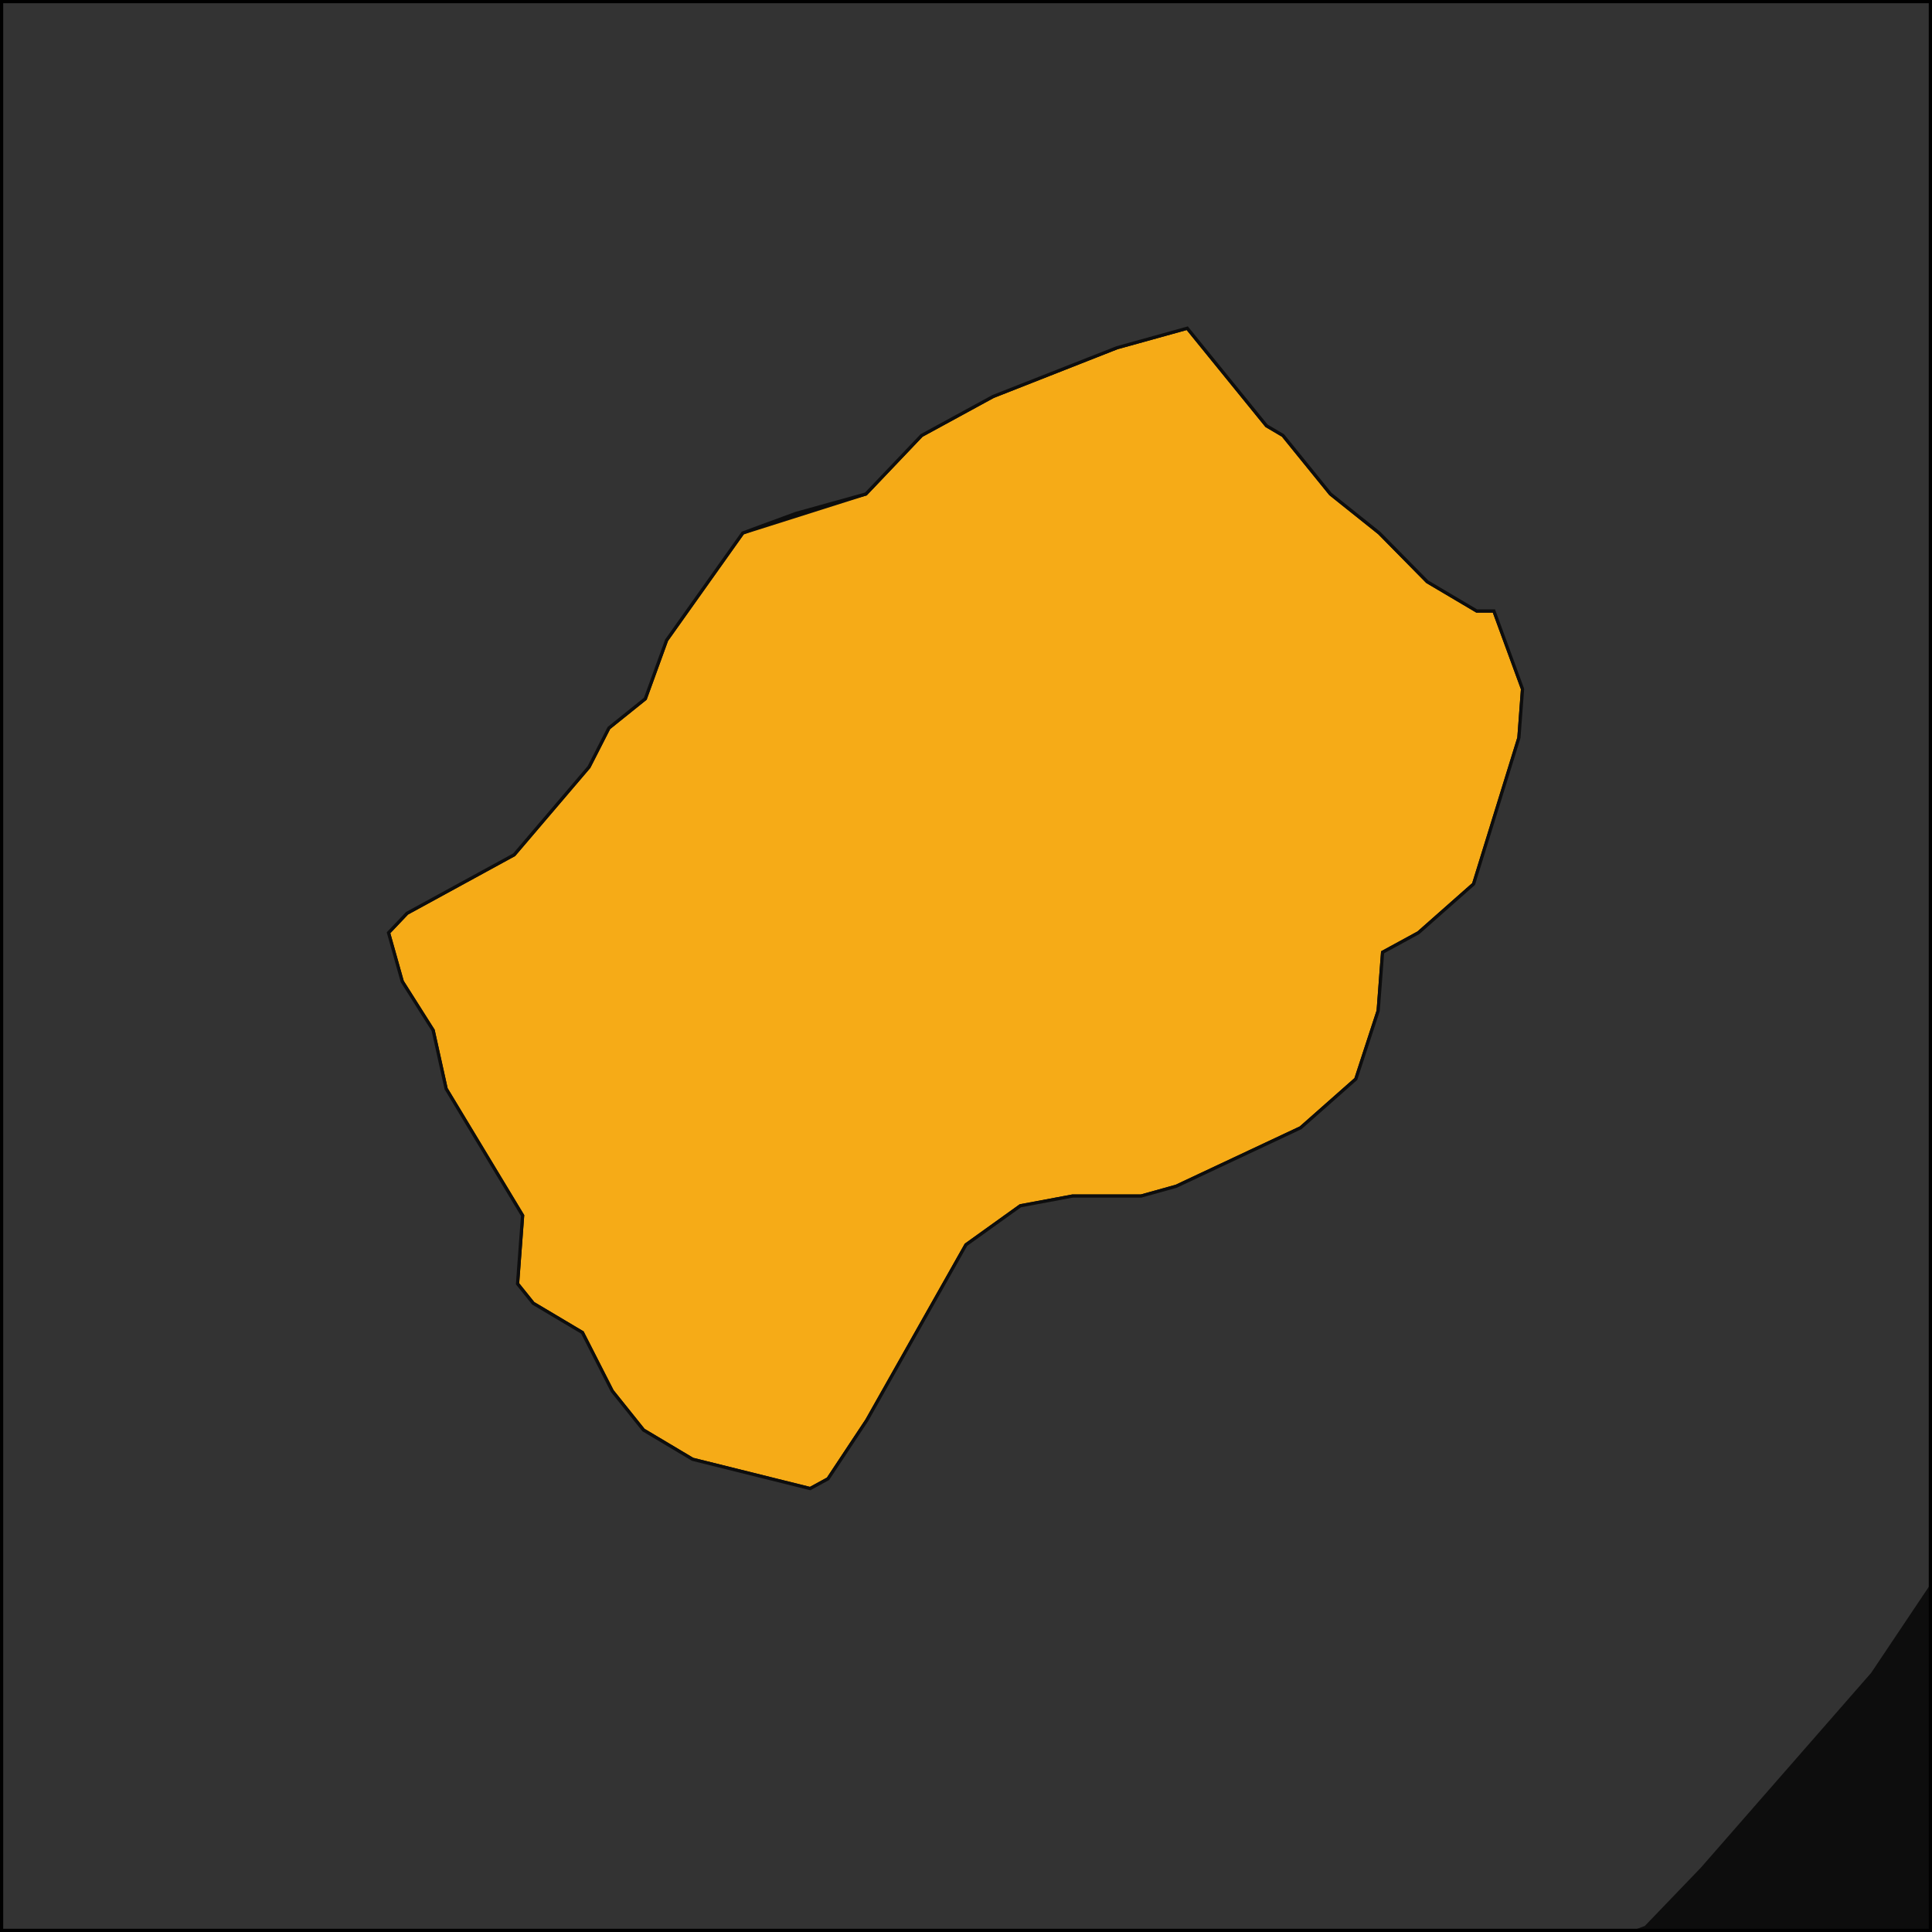
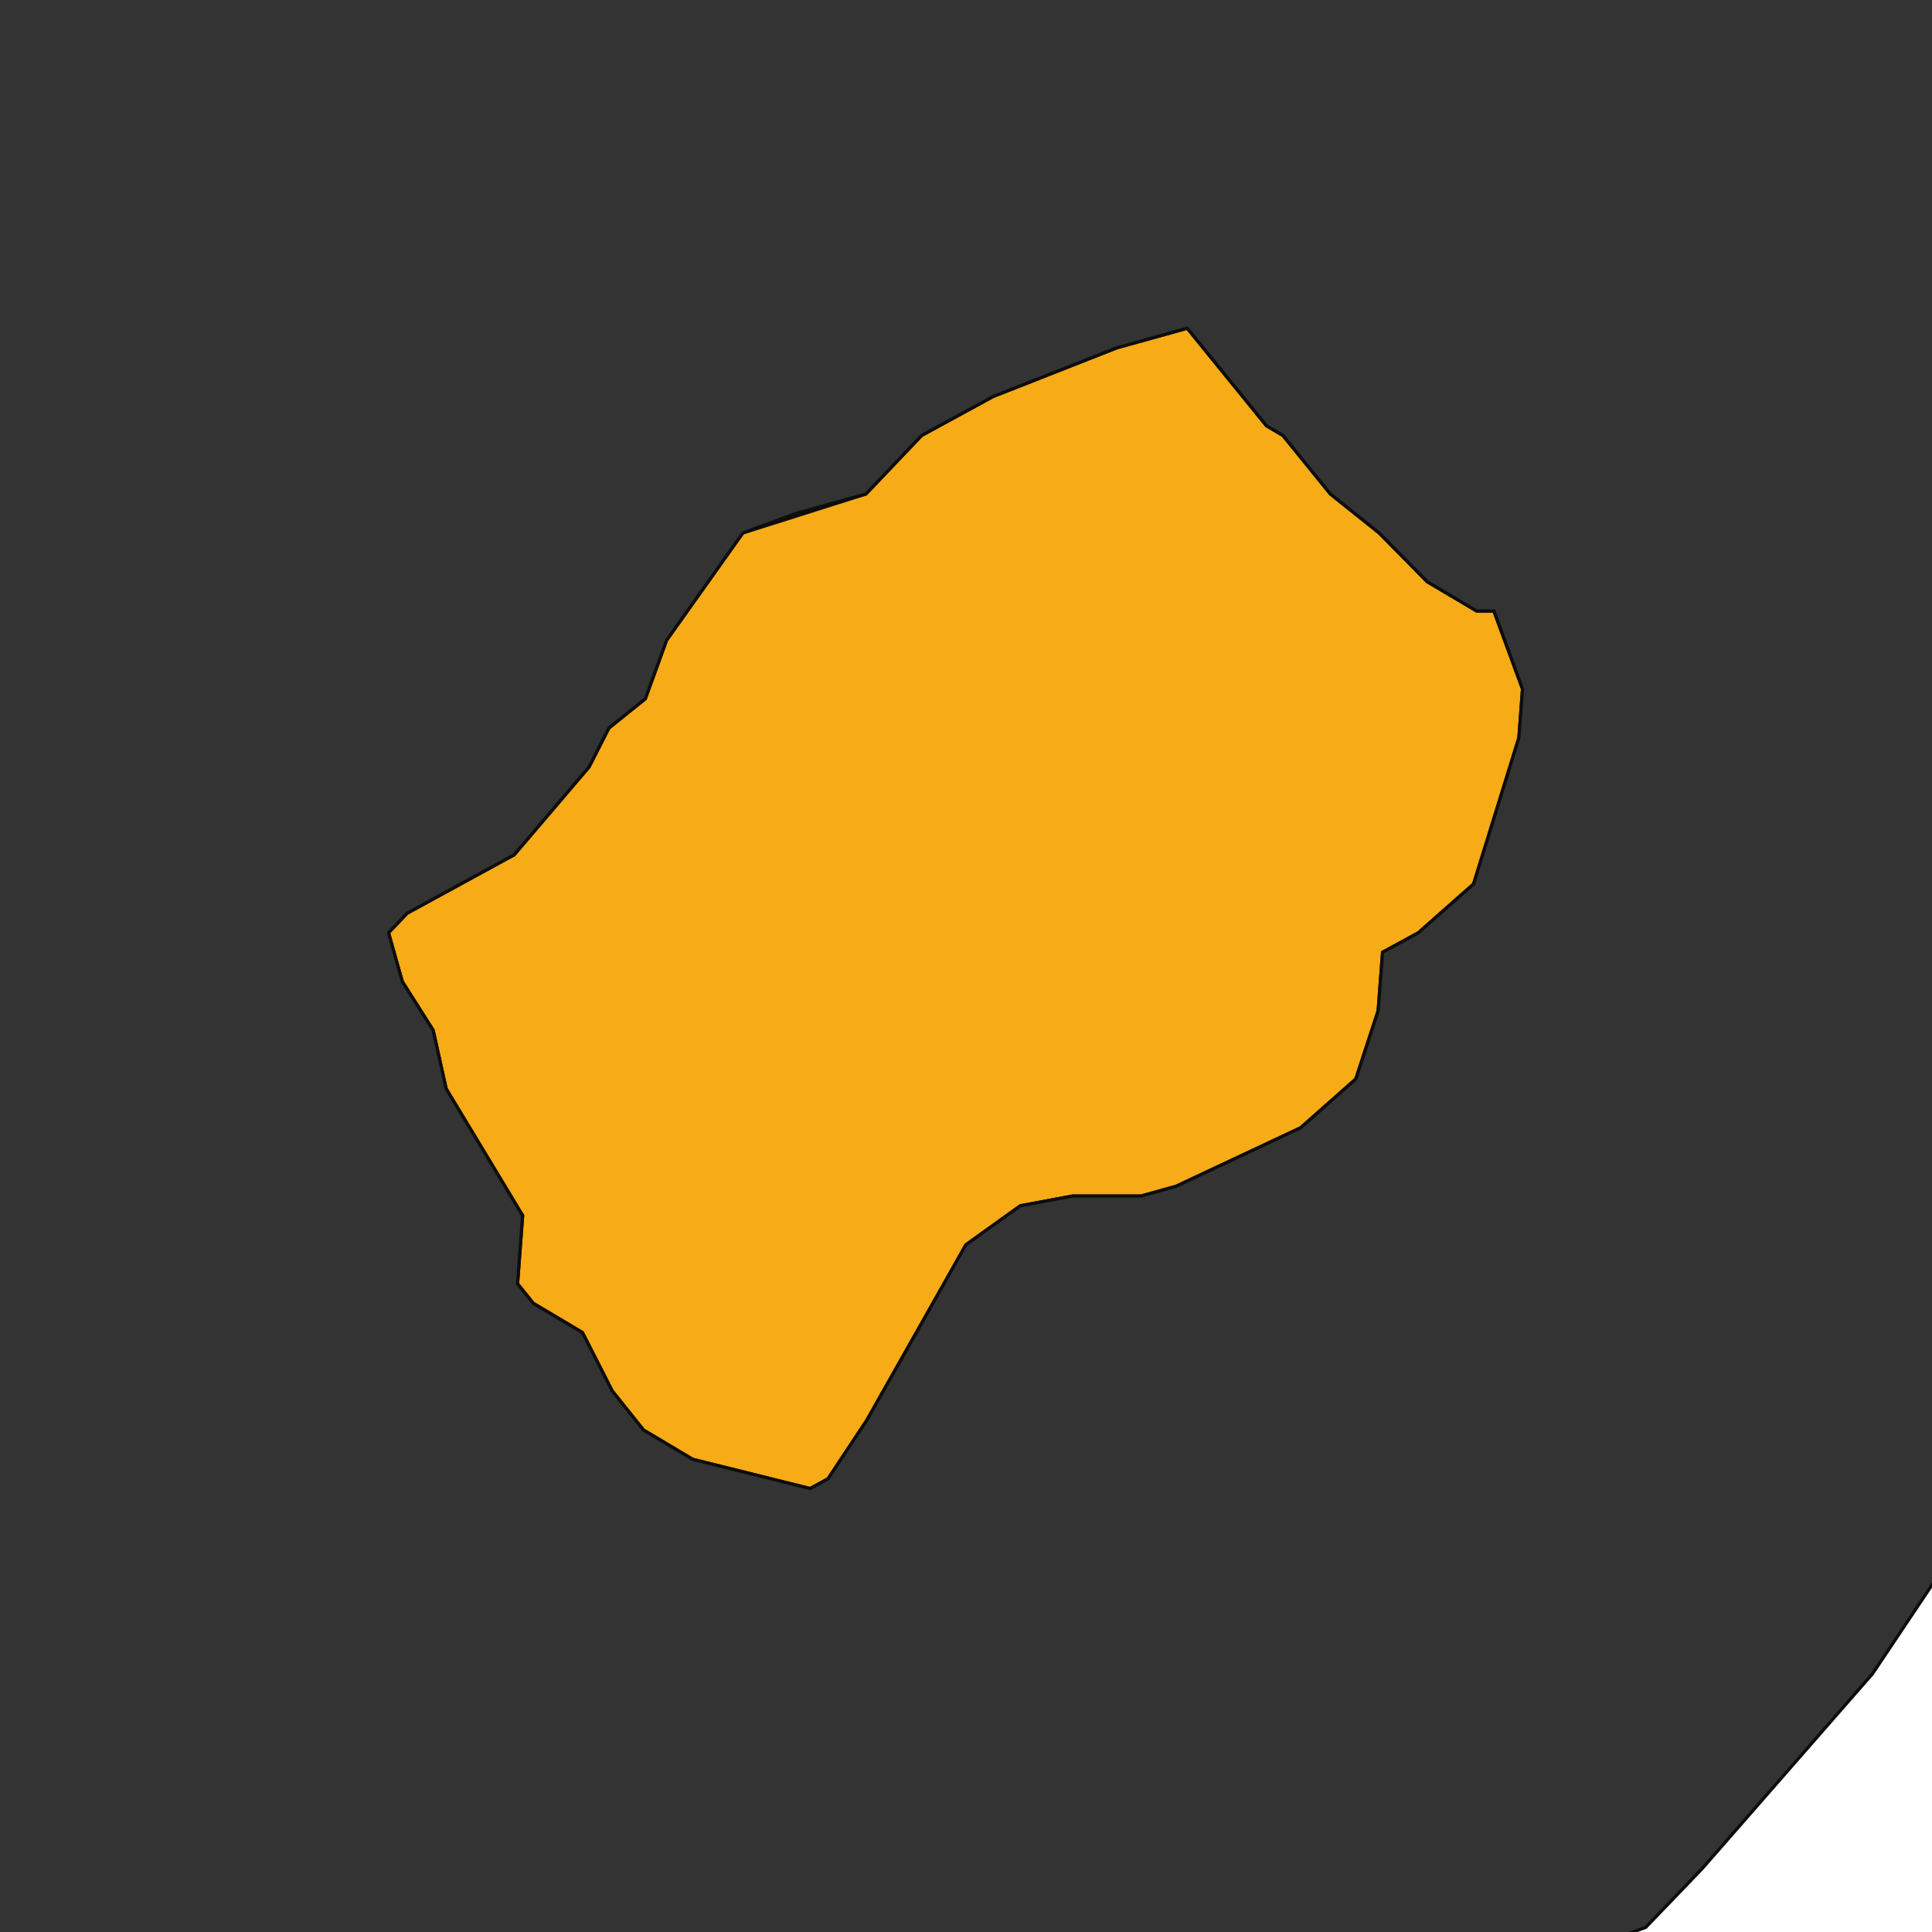
<svg xmlns="http://www.w3.org/2000/svg" fill="none" height="600" viewBox="0 0 600 600" width="600">
  <clipPath id="a">
    <path d="m0 0h600v600h-600z" />
  </clipPath>
  <g clip-path="url(#a)">
-     <path d="m0 0h55080v23760h-55080z" fill="#0d0d0d" transform="translate(-31320 -18520)" />
+     <path d="m0 0h55080v23760z" fill="#0d0d0d" transform="translate(-31320 -18520)" />
    <g stroke="#0d0d0d">
      <path d="m230.678 165.523 38.235-12.113 17.292-18.169 22.222-12.112 38.476-15.141 21.814-6.056 24.597 30.282 5.13 3.027 14.734 18.169 15.154 12.113 14.924 15.142 15.354 9.084h5.342l8.886 24.225-1.128 15.141-14.074 45.423-17.139 15.14-11.118 6.057-1.375 18.169-6.938 21.198-17.136 15.14-38.677 18.169-10.879 3.029h-21.291l-16.202 3.028-16.894 12.112-30.796 54.508-12.041 18.169-5.549 3.029-36.499-9.085-15.249-9.086-9.712-12.111-9.266-18.169-15.275-9.085-4.871-6.057 1.572-21.197-23.75-39.367-4.035-18.169-9.59-15.14-4.268-15.142 5.755-6.056 33.264-18.169 23.242-27.253 6.182-12.113 11.306-9.085 6.601-18.169z" fill="#f6ab17" />
      <path d="m1279.73 3286.16-5.47 2.96-24-2.96-3.78-5.92 17.55-14.8h14.75l8.13 8.88zm-448.362-4262.262-.613 12.112 9.612 24.226 8.977 36.338 3.697 33.311 8.303 48.45-1.753 33.31 10.188 12.113 9.697 21.197-.647 12.113 14.768 27.254 9.509 24.225 3.431 36.339 9.482 24.225-6.819 121.128-6.223 96.901-6.98 24.225-2.209 33.311-10.972 3.027-31.108-18.169-36.131-24.225-10.972 3.029-17.138 15.14-23.115 24.225-6.766 21.198-12.155 21.197-23.721 33.311-5.781 6.056-3.653 54.506 15.713 6.058 3.924 21.197 19.179 33.309 30.511 24.226 26.189 9.085 42.714 3.027 32.417-3.027-3.835-21.198 7.971-36.337 7.302-27.255 15.691 6.057 10.962-3.029 26.433 6.058h32.237l27.086-3.029h16.12l-8.25 39.366-26.187 63.592-7.639 30.282-23.965 102.959-43.149 72.676-40.535 39.366-22.334 12.113-16.267 3.027-75.662 78.733-24.243 36.339-25.722 54.507-23.787 30.282-37.241 63.592-35.984 48.45-30.423 45.424-52.944 60.563-17.471 18.17-16.423 6.056-40.217 36.338-57.908 57.535-46.775 51.48-63.115 57.535-33.774 24.226-57.222 51.478-16.336 6.058-61.889 45.422-44.466 27.253-71.238 33.311-27.061 9.084-62.295-9.084-26.787 6.054-27.793 18.17-2.541 30.28-21.253 3.03-46.245-12.11-26.501 3.03-11.492 12.11-12.236 21.2h-36.727l-56.262-18.17-88.054-15.14-32.666 15.14-15.979 3.03-47.007-3.03-30.813-9.09h-26.25l-16.196 6.06-26.467 3.03-72.171 54.51h-31.455l-31.885 6.05-41.294-9.08-26.423 3.03-16.357 9.08-37.105 6.06-10.896 6.05-66.155 48.45h-15.7l-10.264-3.02-31.205-3.03-29.81-24.23-10.08-6.06.98-15.14-9.7-12.11h-15.72l-9.71-12.11h-20.98l-15.91 3.03 1.89-30.29-4.31-15.14-10.12-6.05-26.43 3.03-5.43 3.02-5.99 12.12-1.85 30.28-9.93-9.09-8.1-39.36 6.52-21.2 16.3-9.08 1.1-18.17-18.15-48.455-9.64-15.14-15.08-12.113-8.96-27.254-10.02-9.084-4.24-18.169-9.69-15.142-4.09-21.197 6.11-15.14 10.89-6.056 10.04 9.084 10.72-3.028 22.12-18.169 11.92-24.226 3.7-66.62-12.26-66.62-39.04-63.592-33.89-63.592-42.94-99.93-23.77-60.563-26.59-121.128-29.19-66.62-34.67-66.62-5.23-3.028 5.72-9.085 32.82-18.169h5.35l5.84-12.113.37-9.085 11.56-21.198 11.8-27.253 21.67-6.056 10.34 9.085 9.85 21.198 5.1 6.056h10.71l5.1 6.056 4.72 15.142-.39 9.085-5.6 6.056-.38 9.084 9.8 21.198 4.7 15.141 36.89 12.112h21.37l15.77 6.057 20.84 12.112 31.91 3.028 43.03-6.055 31.92 3.027 26.28 9.084 21.23 3.029 16.46-9.085 5.78-9.084-4.77-12.113 5.63-6.056 16.18-3.029 11.128-9.084 11.416-15.14 16.768-15.142 32.532-9.084h16.05l4.76-99.93 3.643-78.732 3.547-78.732 3.321-75.706 3.359-78.732 3.142-75.705 3.174-78.733 2.695-72.676 5.188 6.056 47.28 36.339 9.942 21.196 10.298 12.113 14.179 48.451 14.38 42.395 14.861 30.282-1.985 45.423-6.052 15.14-22.996 33.311-2.309 51.479 10.061 15.14 5.234 3.029 21.77-6.057 26.587 6.057 59.246-3.029 5.229 3.029h32.239l5.664-6.057 6.243-18.169 5.664-6.056 27.168-6.056 16.565-9.084 17.729-33.311 39.107-30.282 22.251-15.14 5.962-12.113 12.492-36.338 18.291-45.424 6.516-24.225 11.482-15.141 11.206-9.085 38.174-9.084 21.436 3.028 15.61 12.113 67.752 48.451h32.336l20.649 18.169 31.868 9.085 26.626 6.056h21.548l16.785-12.112h32.326l38.032-6.057 22.505-18.169 12.358-30.282 6.643-24.225 12.185-27.255 12.588-36.338 6.626-27.253 5.671-6.056 32.949-12.113 49.299-15.142 5.957-12.111 17.177-21.198 33.677-27.253 25.506-84.79 17.612-30.282 11.238-9.085 16.516-6.056 11.379-12.113 11.106-6.056 16.382-3.028 11.248-9.085.556-12.113 11.109-6.056 16.389-3.028.417-9.085 5.696-6.056 16.533-6.055 6.116-15.142 11.814-21.198 33.921-30.282 22.527-18.168 27.256-3.028 21.975-6.057 22.119-9.084 16.982-15.141 11.843-21.197 16.846-12.111 38.13-3.03 43.848-9.09 37.7 6.06 42.385 21.199 37.683 6.056 38.279-6.056h32.554l21.55 3.028 21.397 6.057zm-600.691 1141.625-23.669 33.31-6.602 18.169-11.306 9.085-6.182 12.113-23.242 27.253-33.264 18.169-5.754 6.056 4.267 15.142 9.59 15.14 4.036 18.169 23.75 39.367-1.572 21.197 4.87 6.057 15.276 9.085 9.265 18.169 9.712 12.111 15.249 9.086 36.499 9.085 5.549-3.029 12.041-18.169 30.796-54.508 16.895-12.112 16.201-3.028h21.292l10.878-3.029 38.677-18.169 17.136-15.14 6.939-21.198 1.374-18.169 11.119-6.057 17.138-15.14 14.075-45.423 1.128-15.141-8.887-24.225h-5.342l-15.354-9.084-14.924-15.142-15.154-12.113-14.734-18.169-5.129-3.027-24.597-30.282-21.814 6.056-38.477 15.141-22.221 12.112-17.293 18.169-21.789 6.057z" fill="#333" />
    </g>
  </g>
-   <path d="m.5.5h599v599h-599z" stroke="#000" />
</svg>